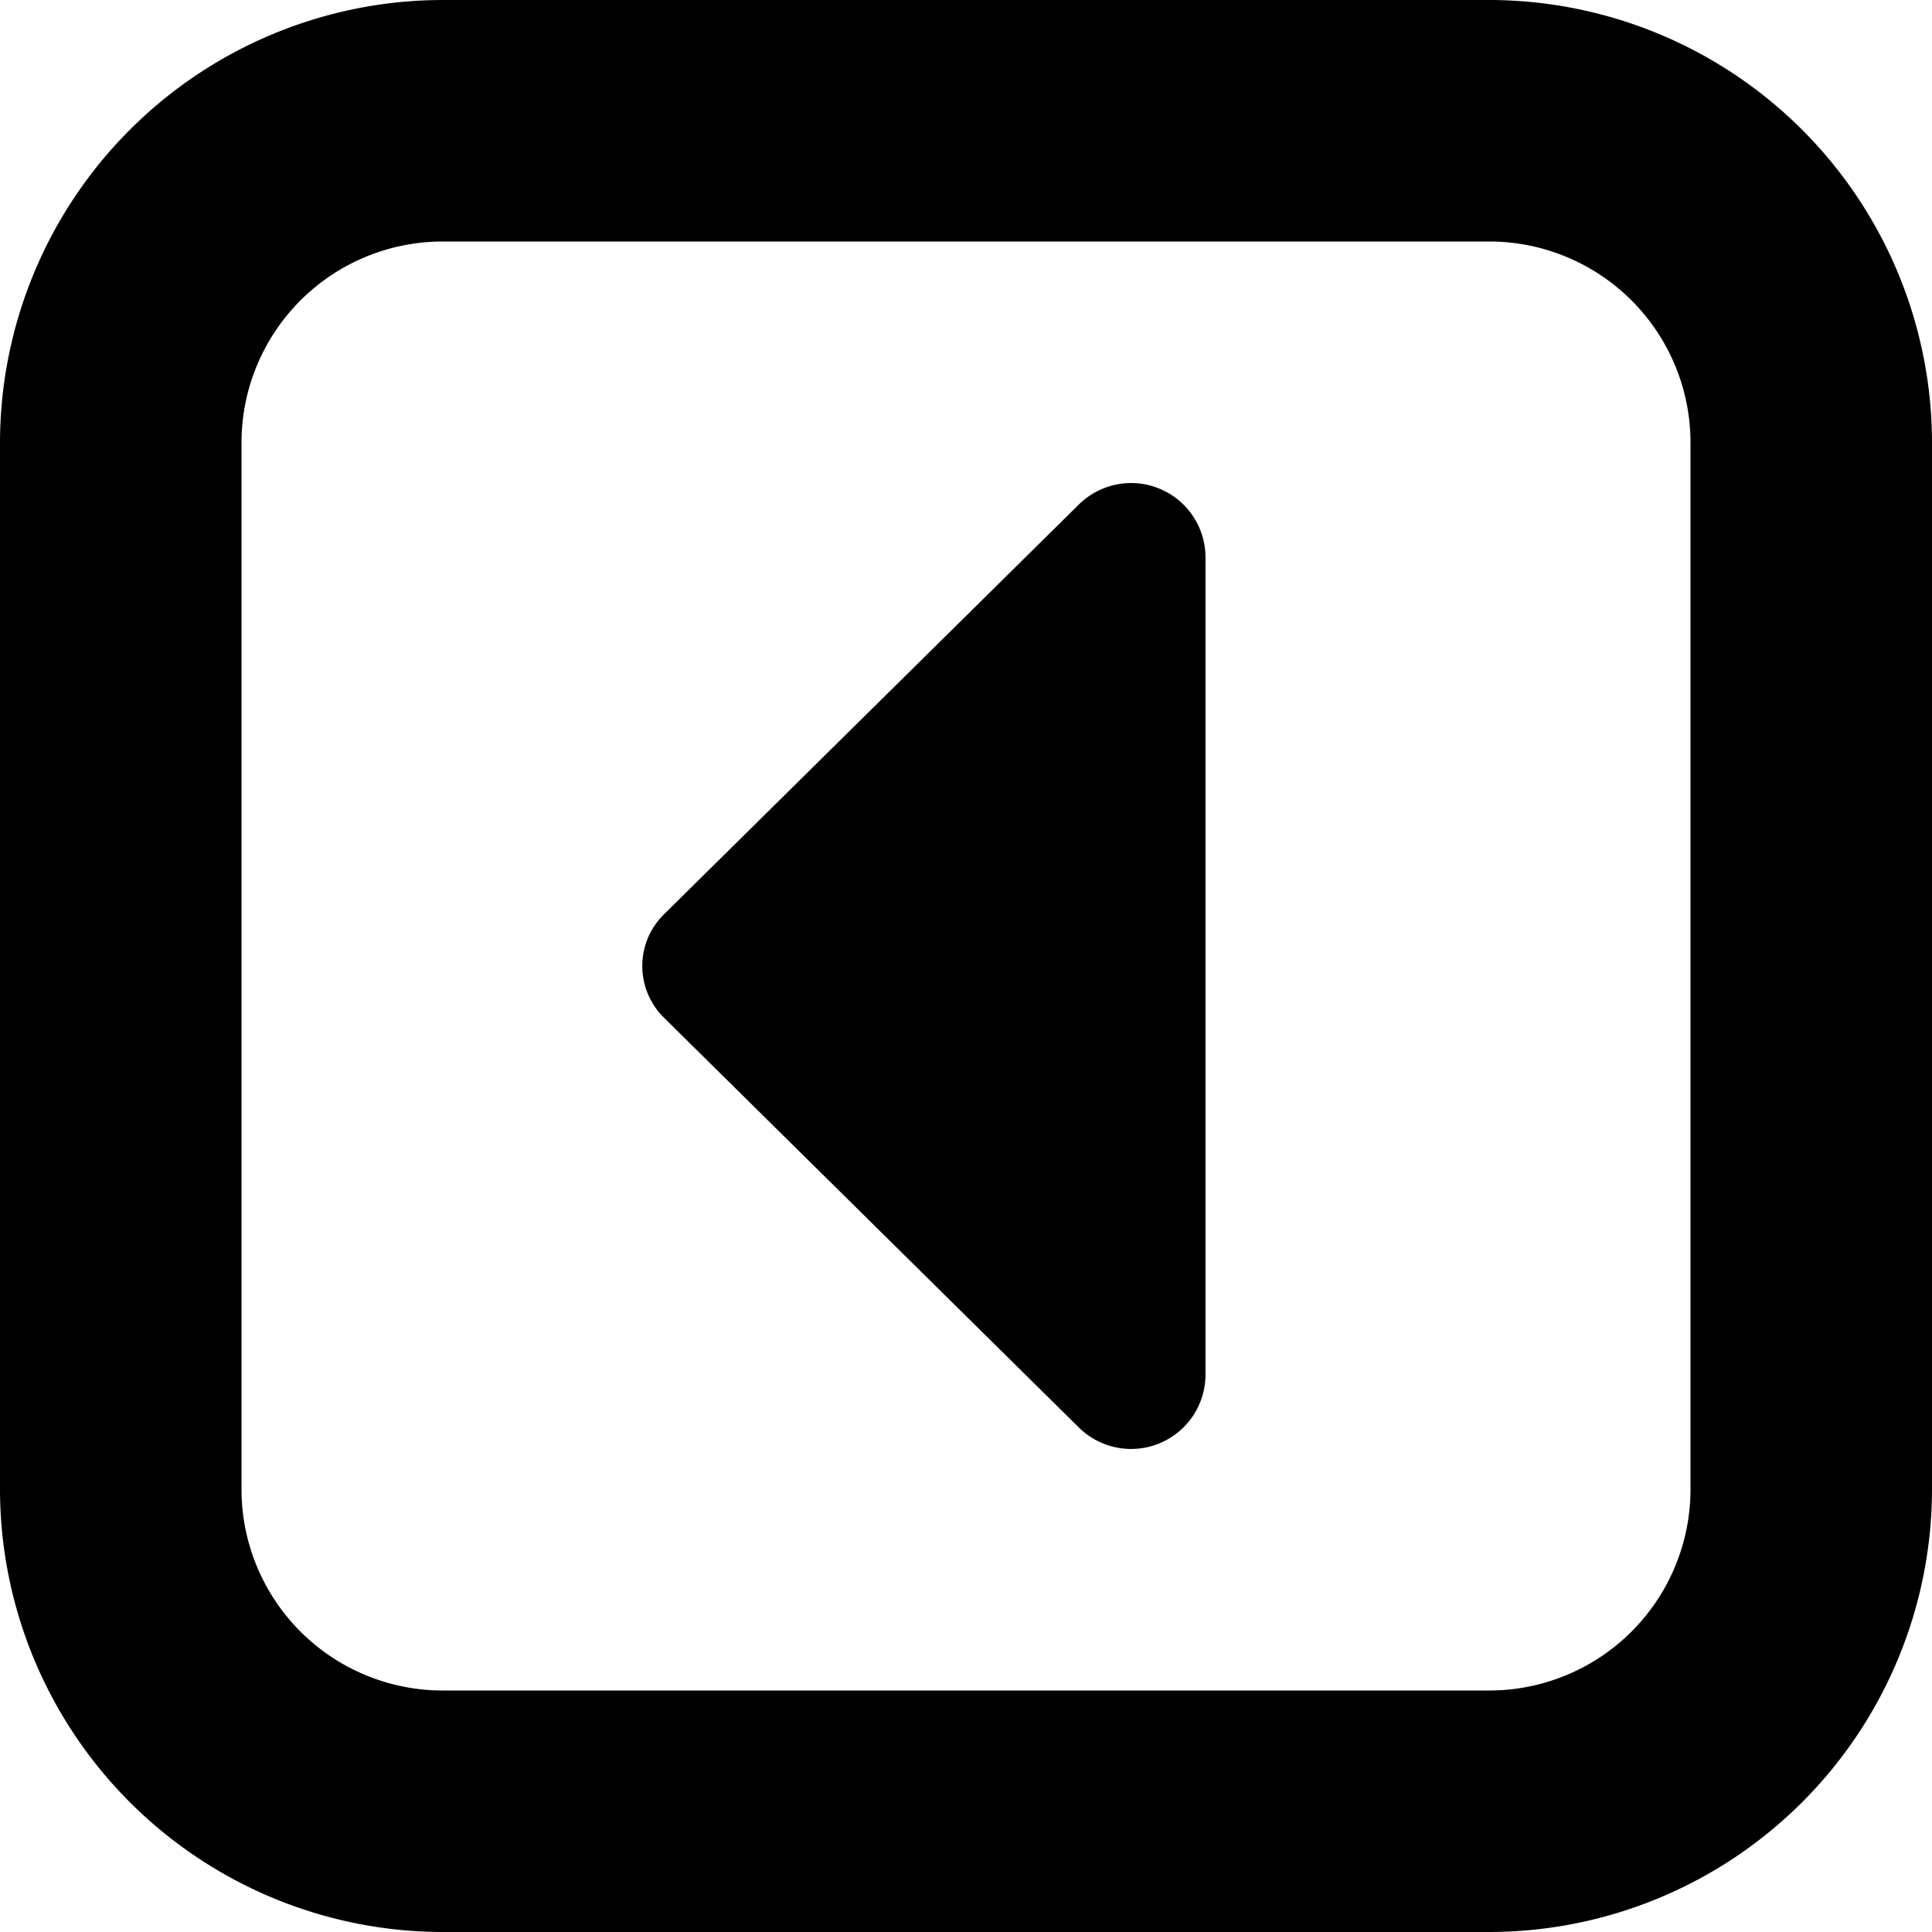
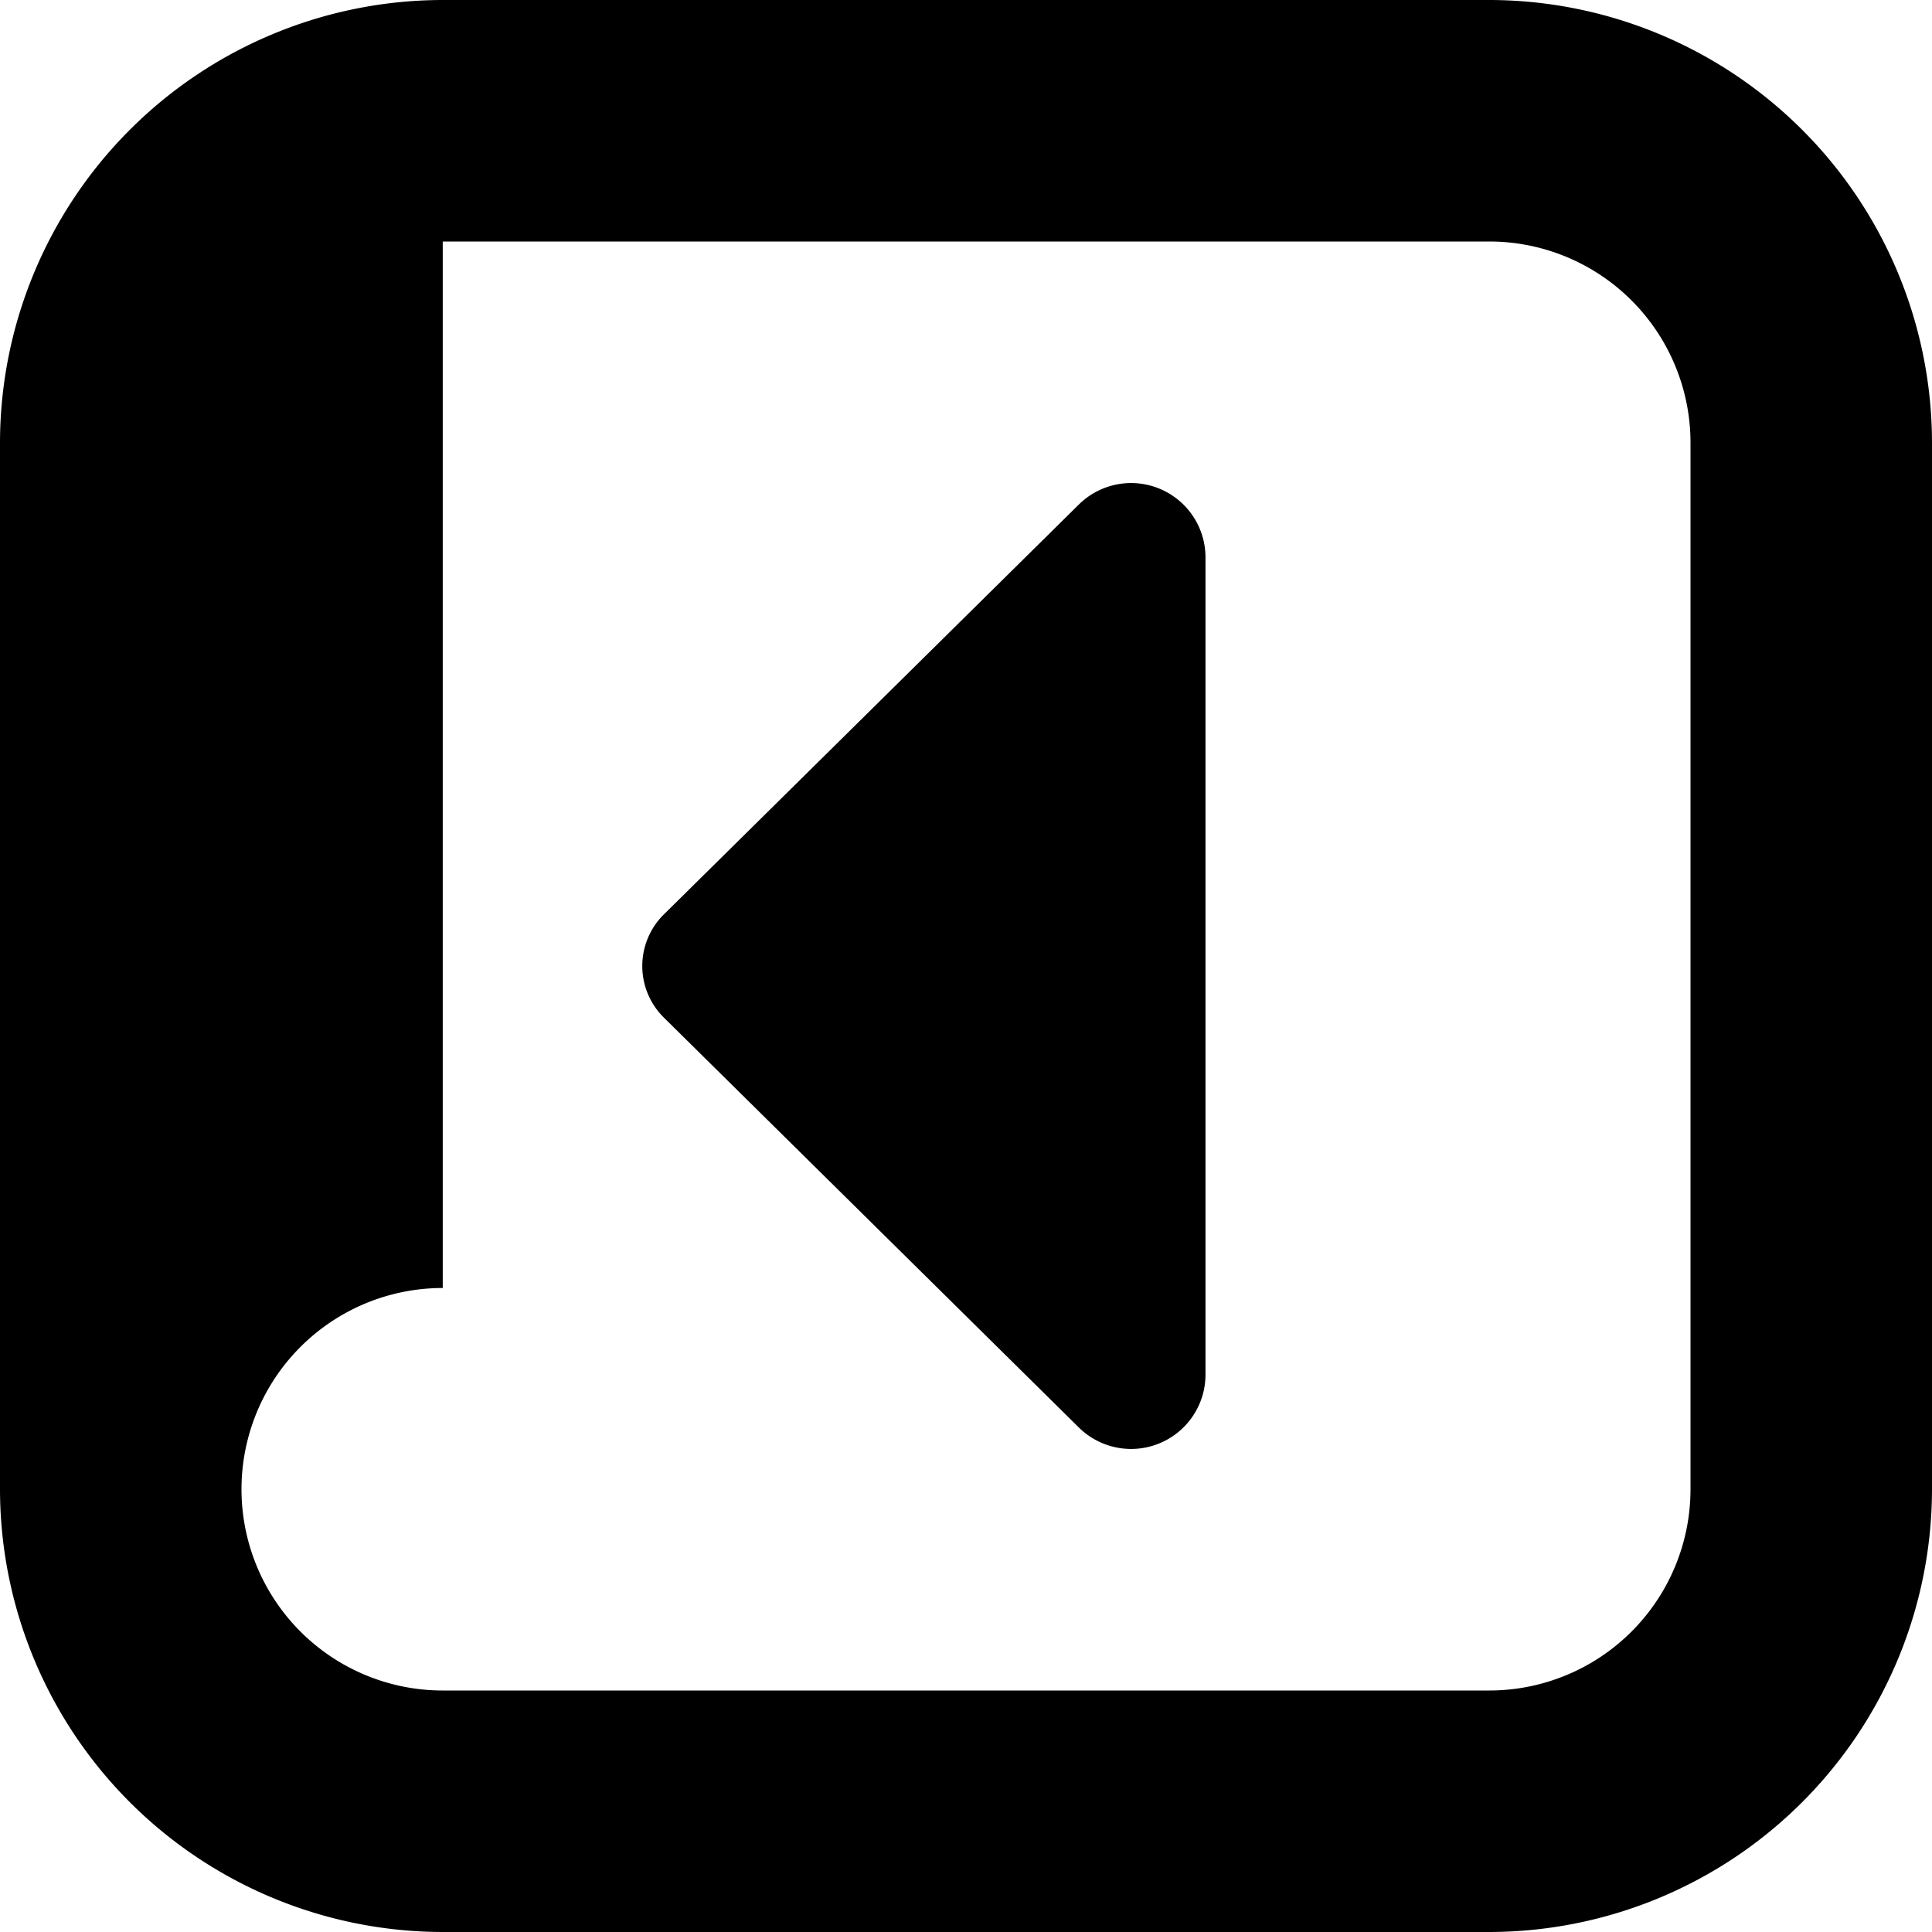
<svg xmlns="http://www.w3.org/2000/svg" id="arrow-circle-down" viewBox="0 0 24 24" width="512" height="512">
-   <path d="M0,18.5V5.5A5.506,5.506,0,0,1,5.5,0h13A5.506,5.506,0,0,1,24,5.5v13A5.506,5.506,0,0,1,18.5,24H5.5A5.506,5.506,0,0,1,0,18.5Zm21-13A2.5,2.5,0,0,0,18.5,3H5.5A2.5,2.5,0,0,0,3,5.5v13A2.5,2.5,0,0,0,5.5,21h13A2.5,2.5,0,0,0,21,18.5Zm-7.6.769L8.25,11.356a.9.9,0,0,0,0,1.288L13.4,17.731a.924.924,0,0,0,1.575-.644V6.913A.924.924,0,0,0,13.4,6.269Z" />
+   <path d="M0,18.5V5.5A5.506,5.506,0,0,1,5.5,0h13A5.506,5.506,0,0,1,24,5.5v13A5.506,5.506,0,0,1,18.5,24H5.5A5.506,5.506,0,0,1,0,18.5Zm21-13A2.5,2.5,0,0,0,18.5,3H5.5v13A2.5,2.5,0,0,0,5.5,21h13A2.5,2.5,0,0,0,21,18.5Zm-7.6.769L8.25,11.356a.9.9,0,0,0,0,1.288L13.4,17.731a.924.924,0,0,0,1.575-.644V6.913A.924.924,0,0,0,13.4,6.269Z" />
</svg>